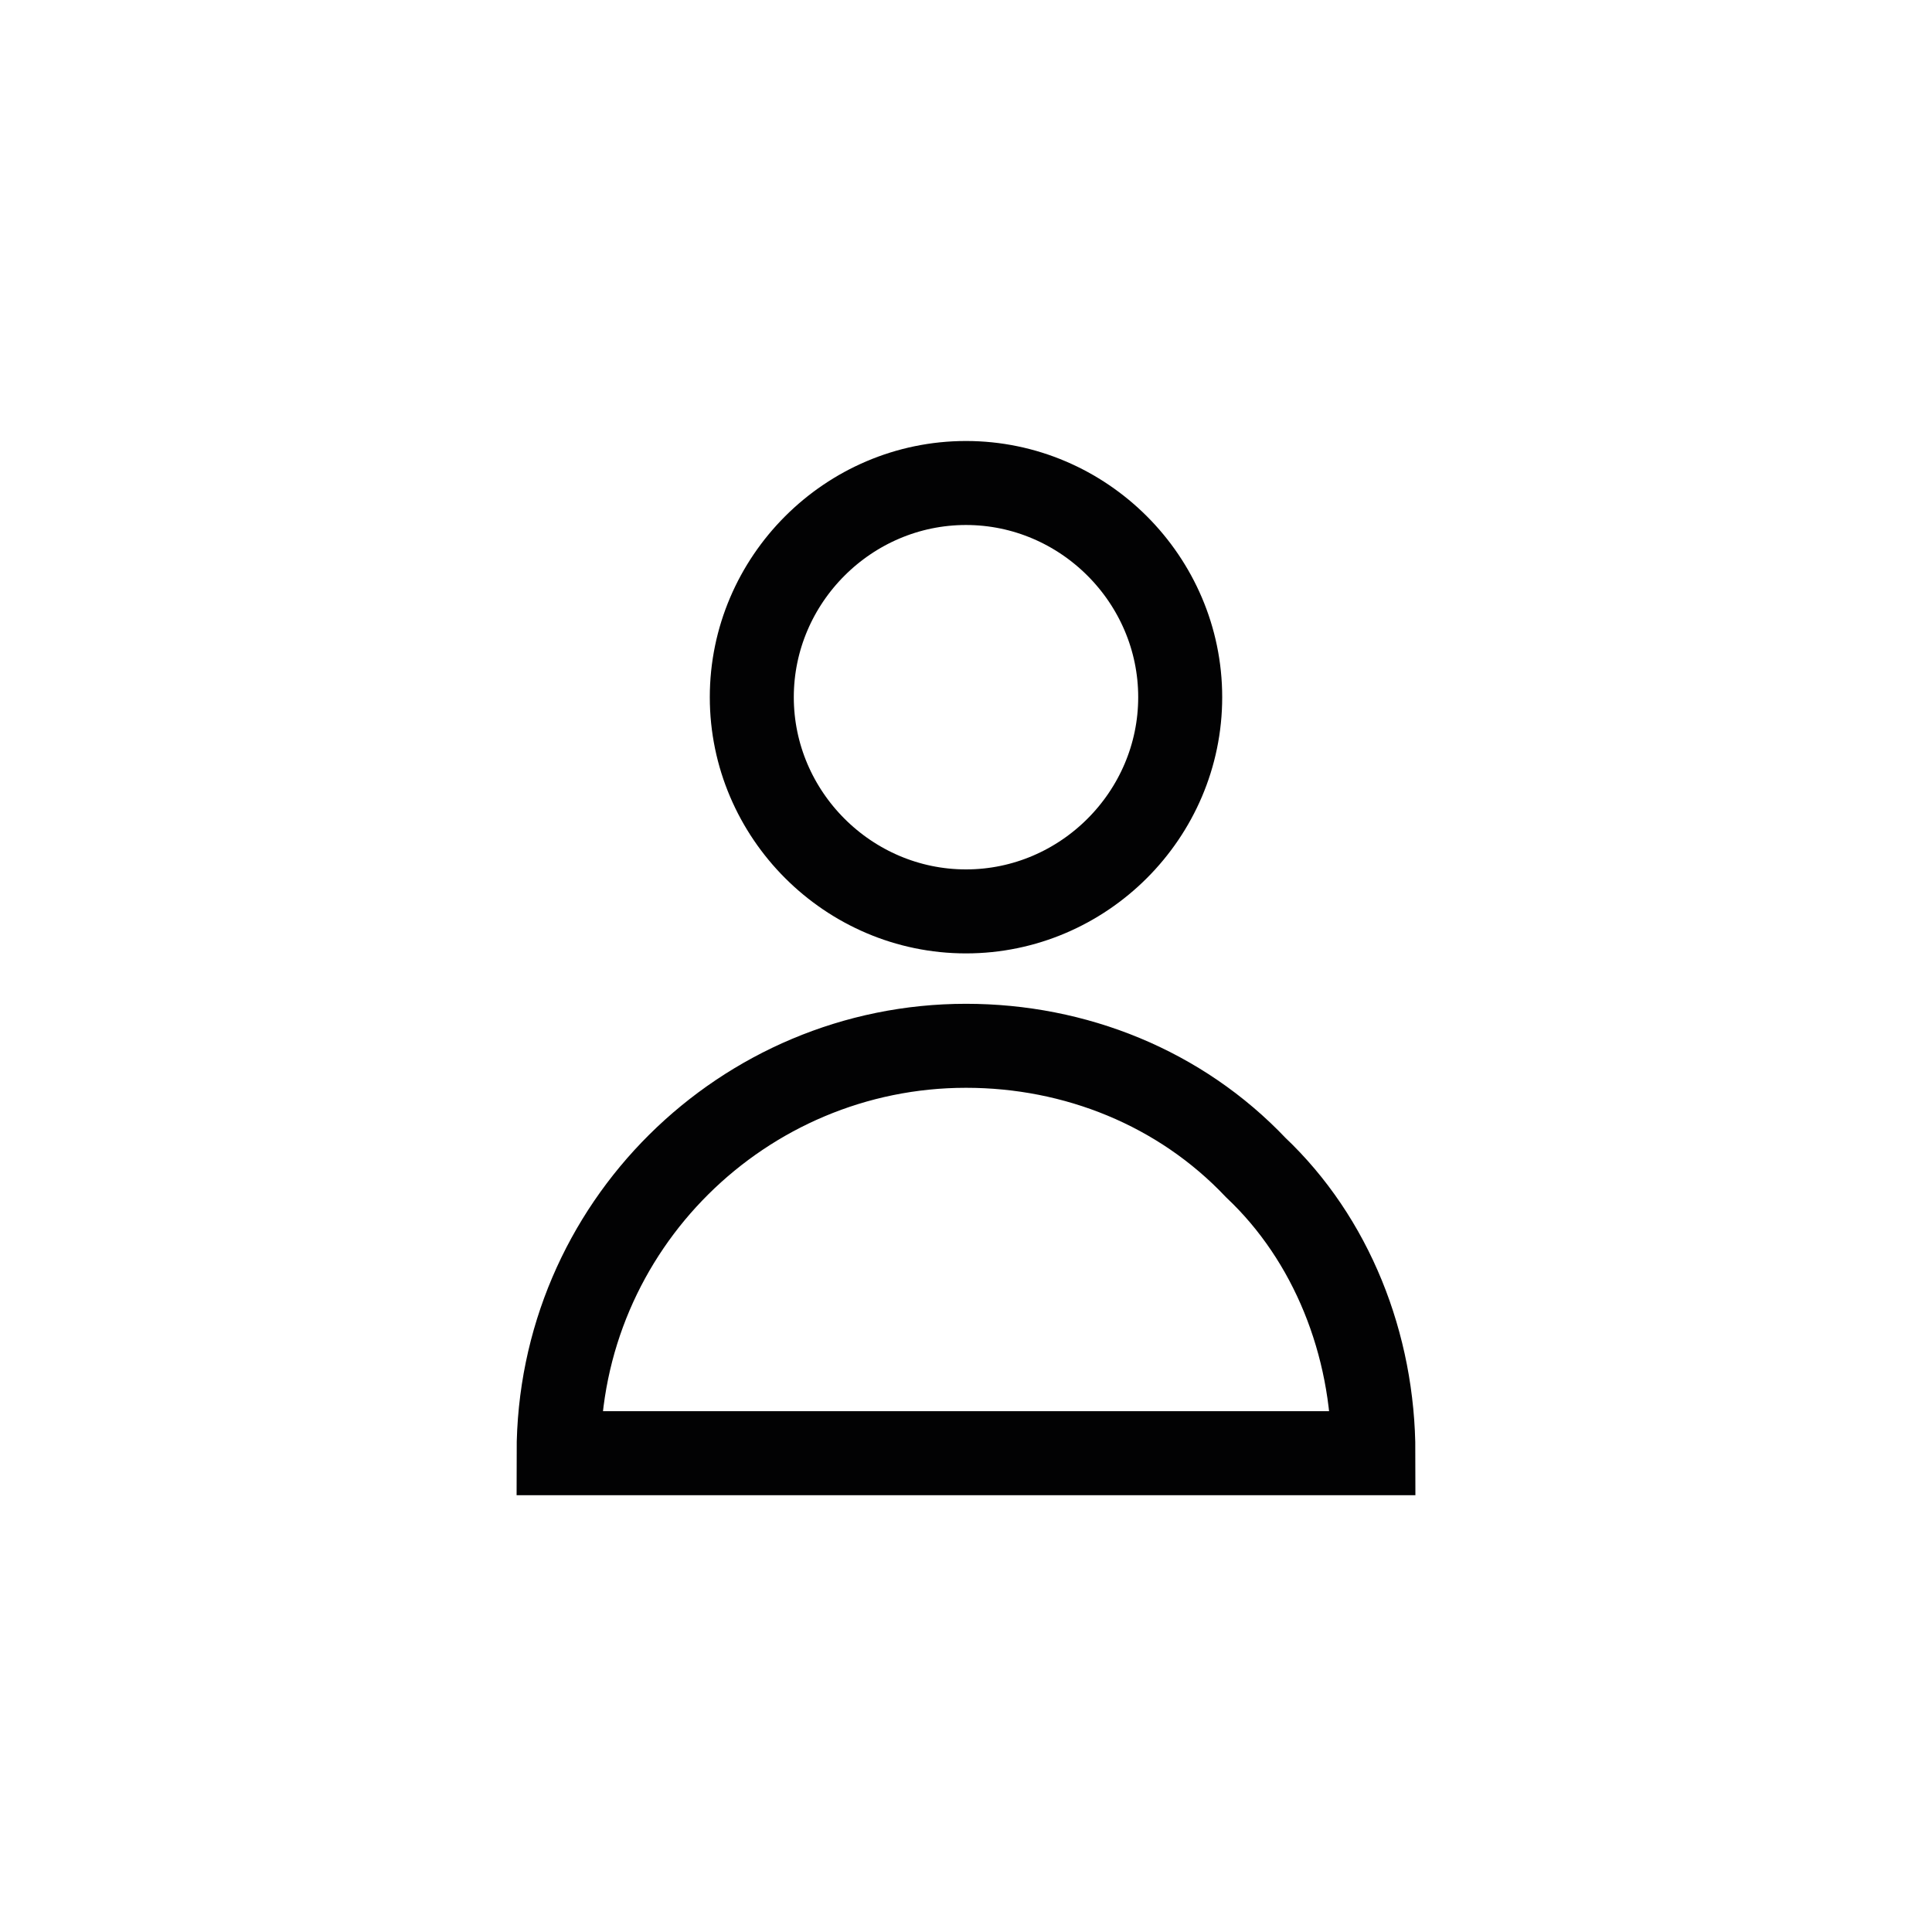
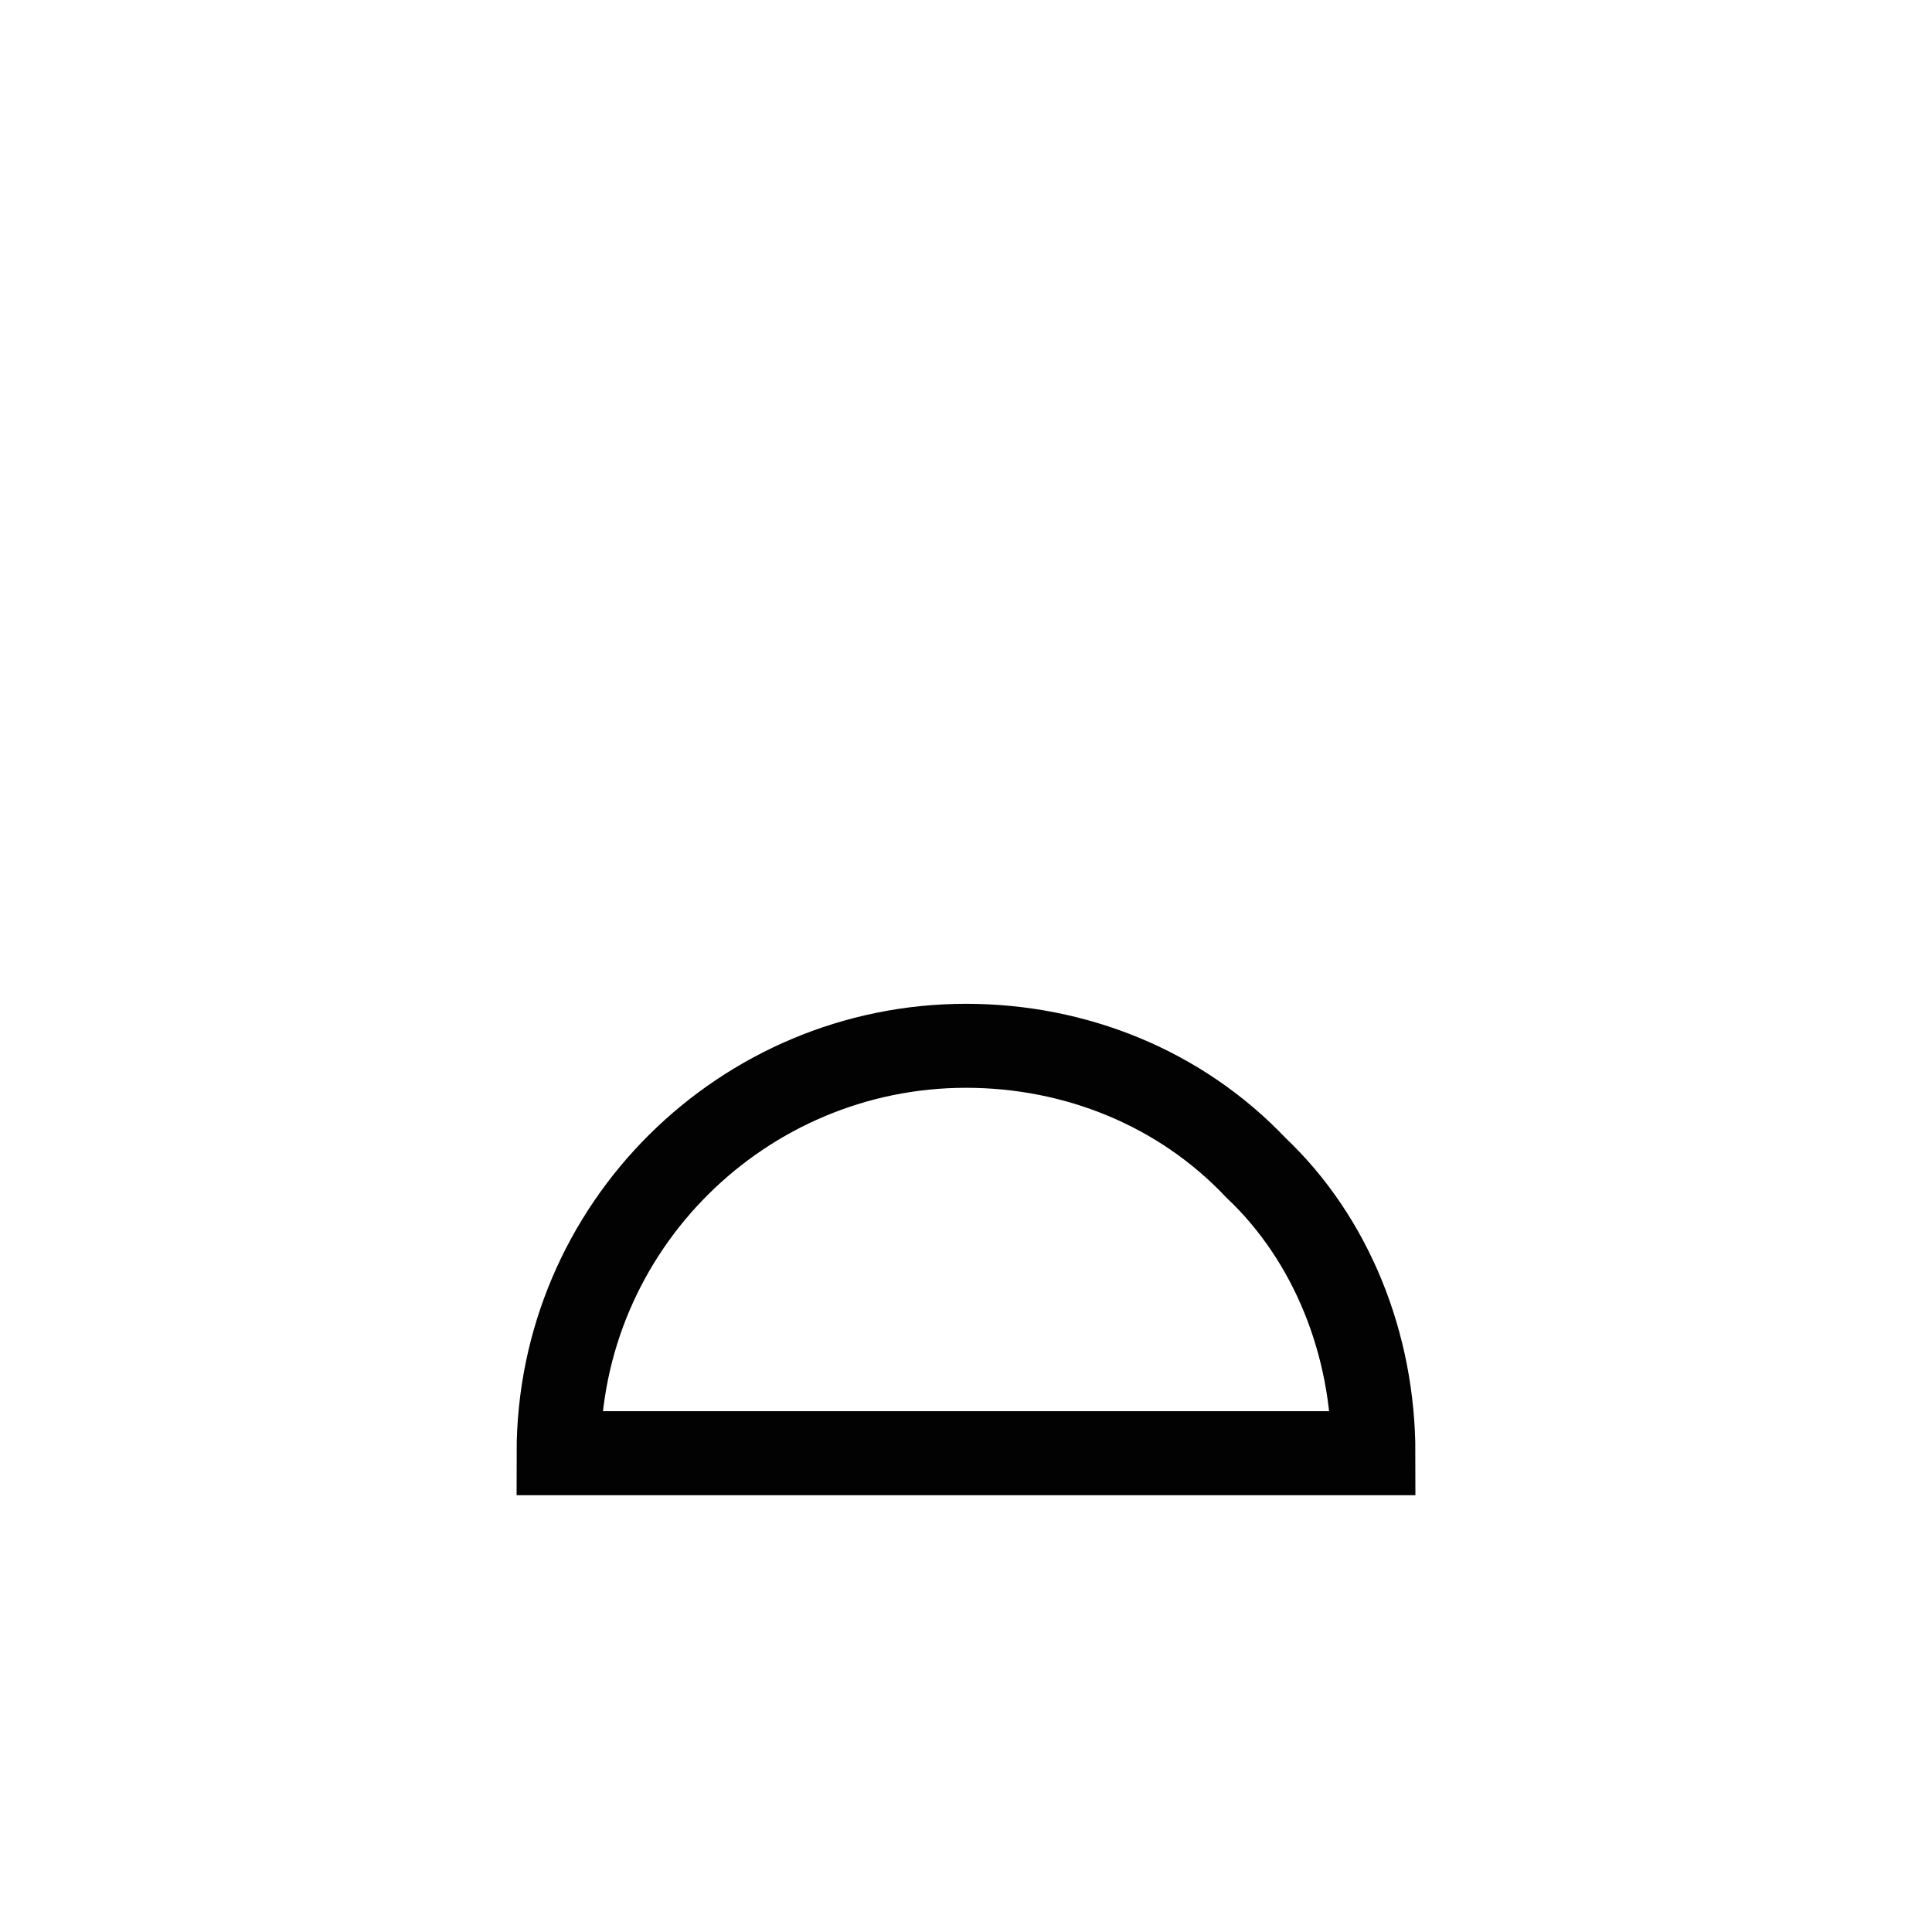
<svg xmlns="http://www.w3.org/2000/svg" version="1.1" id="Camada_1" x="0px" y="0px" viewBox="0 0 46 46" style="enable-background:new 0 0 46 46;" xml:space="preserve">
  <style type="text/css">
	.st0{fill:none;stroke:#020203;stroke-width:2;stroke-linecap:round;}
</style>
  <g>
-     <path id="Oval_86" class="st0" d="M23,21.7c2.8,0,5.1-2.3,5.1-5.1s-2.3-5.1-5.1-5.1s-5.1,2.3-5.1,5.1S20.2,21.7,23,21.7z" />
    <path class="st0" d="M32.7,34.6H13.3c0-5.4,4.4-9.7,9.7-9.7c2.6,0,5.1,1,6.9,2.9C31.7,29.5,32.7,32,32.7,34.6L32.7,34.6z" />
  </g>
</svg>